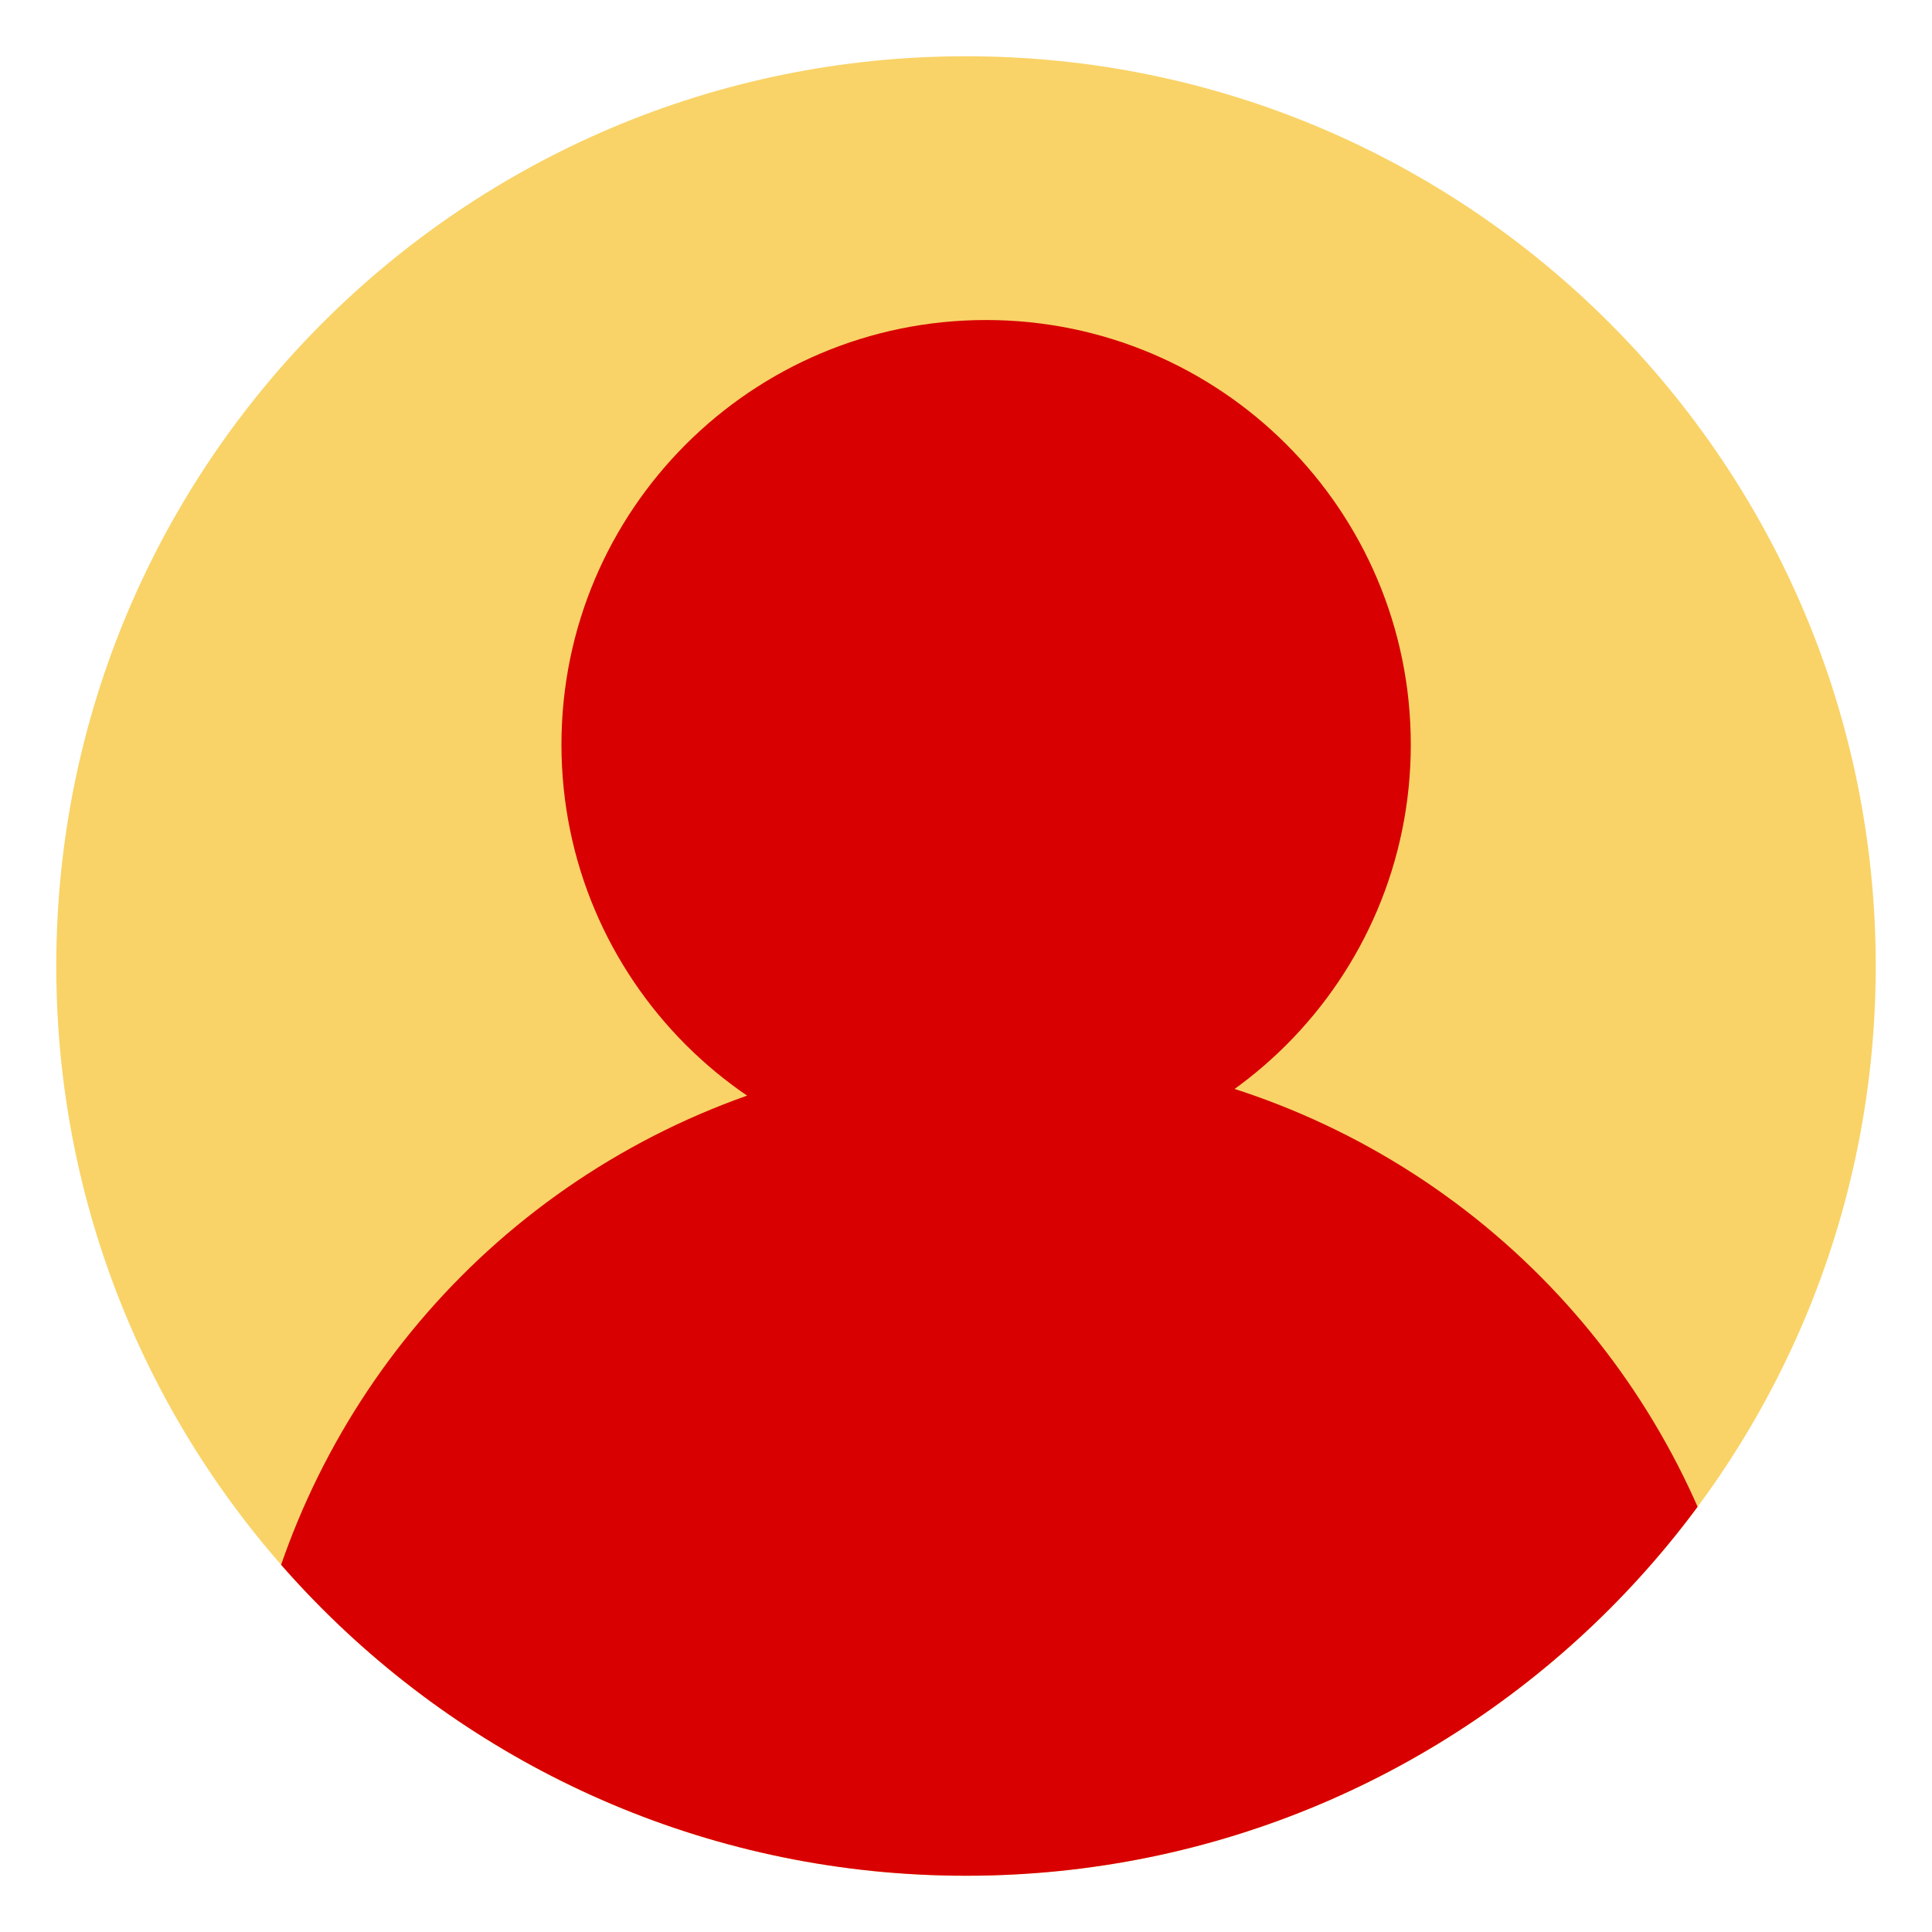
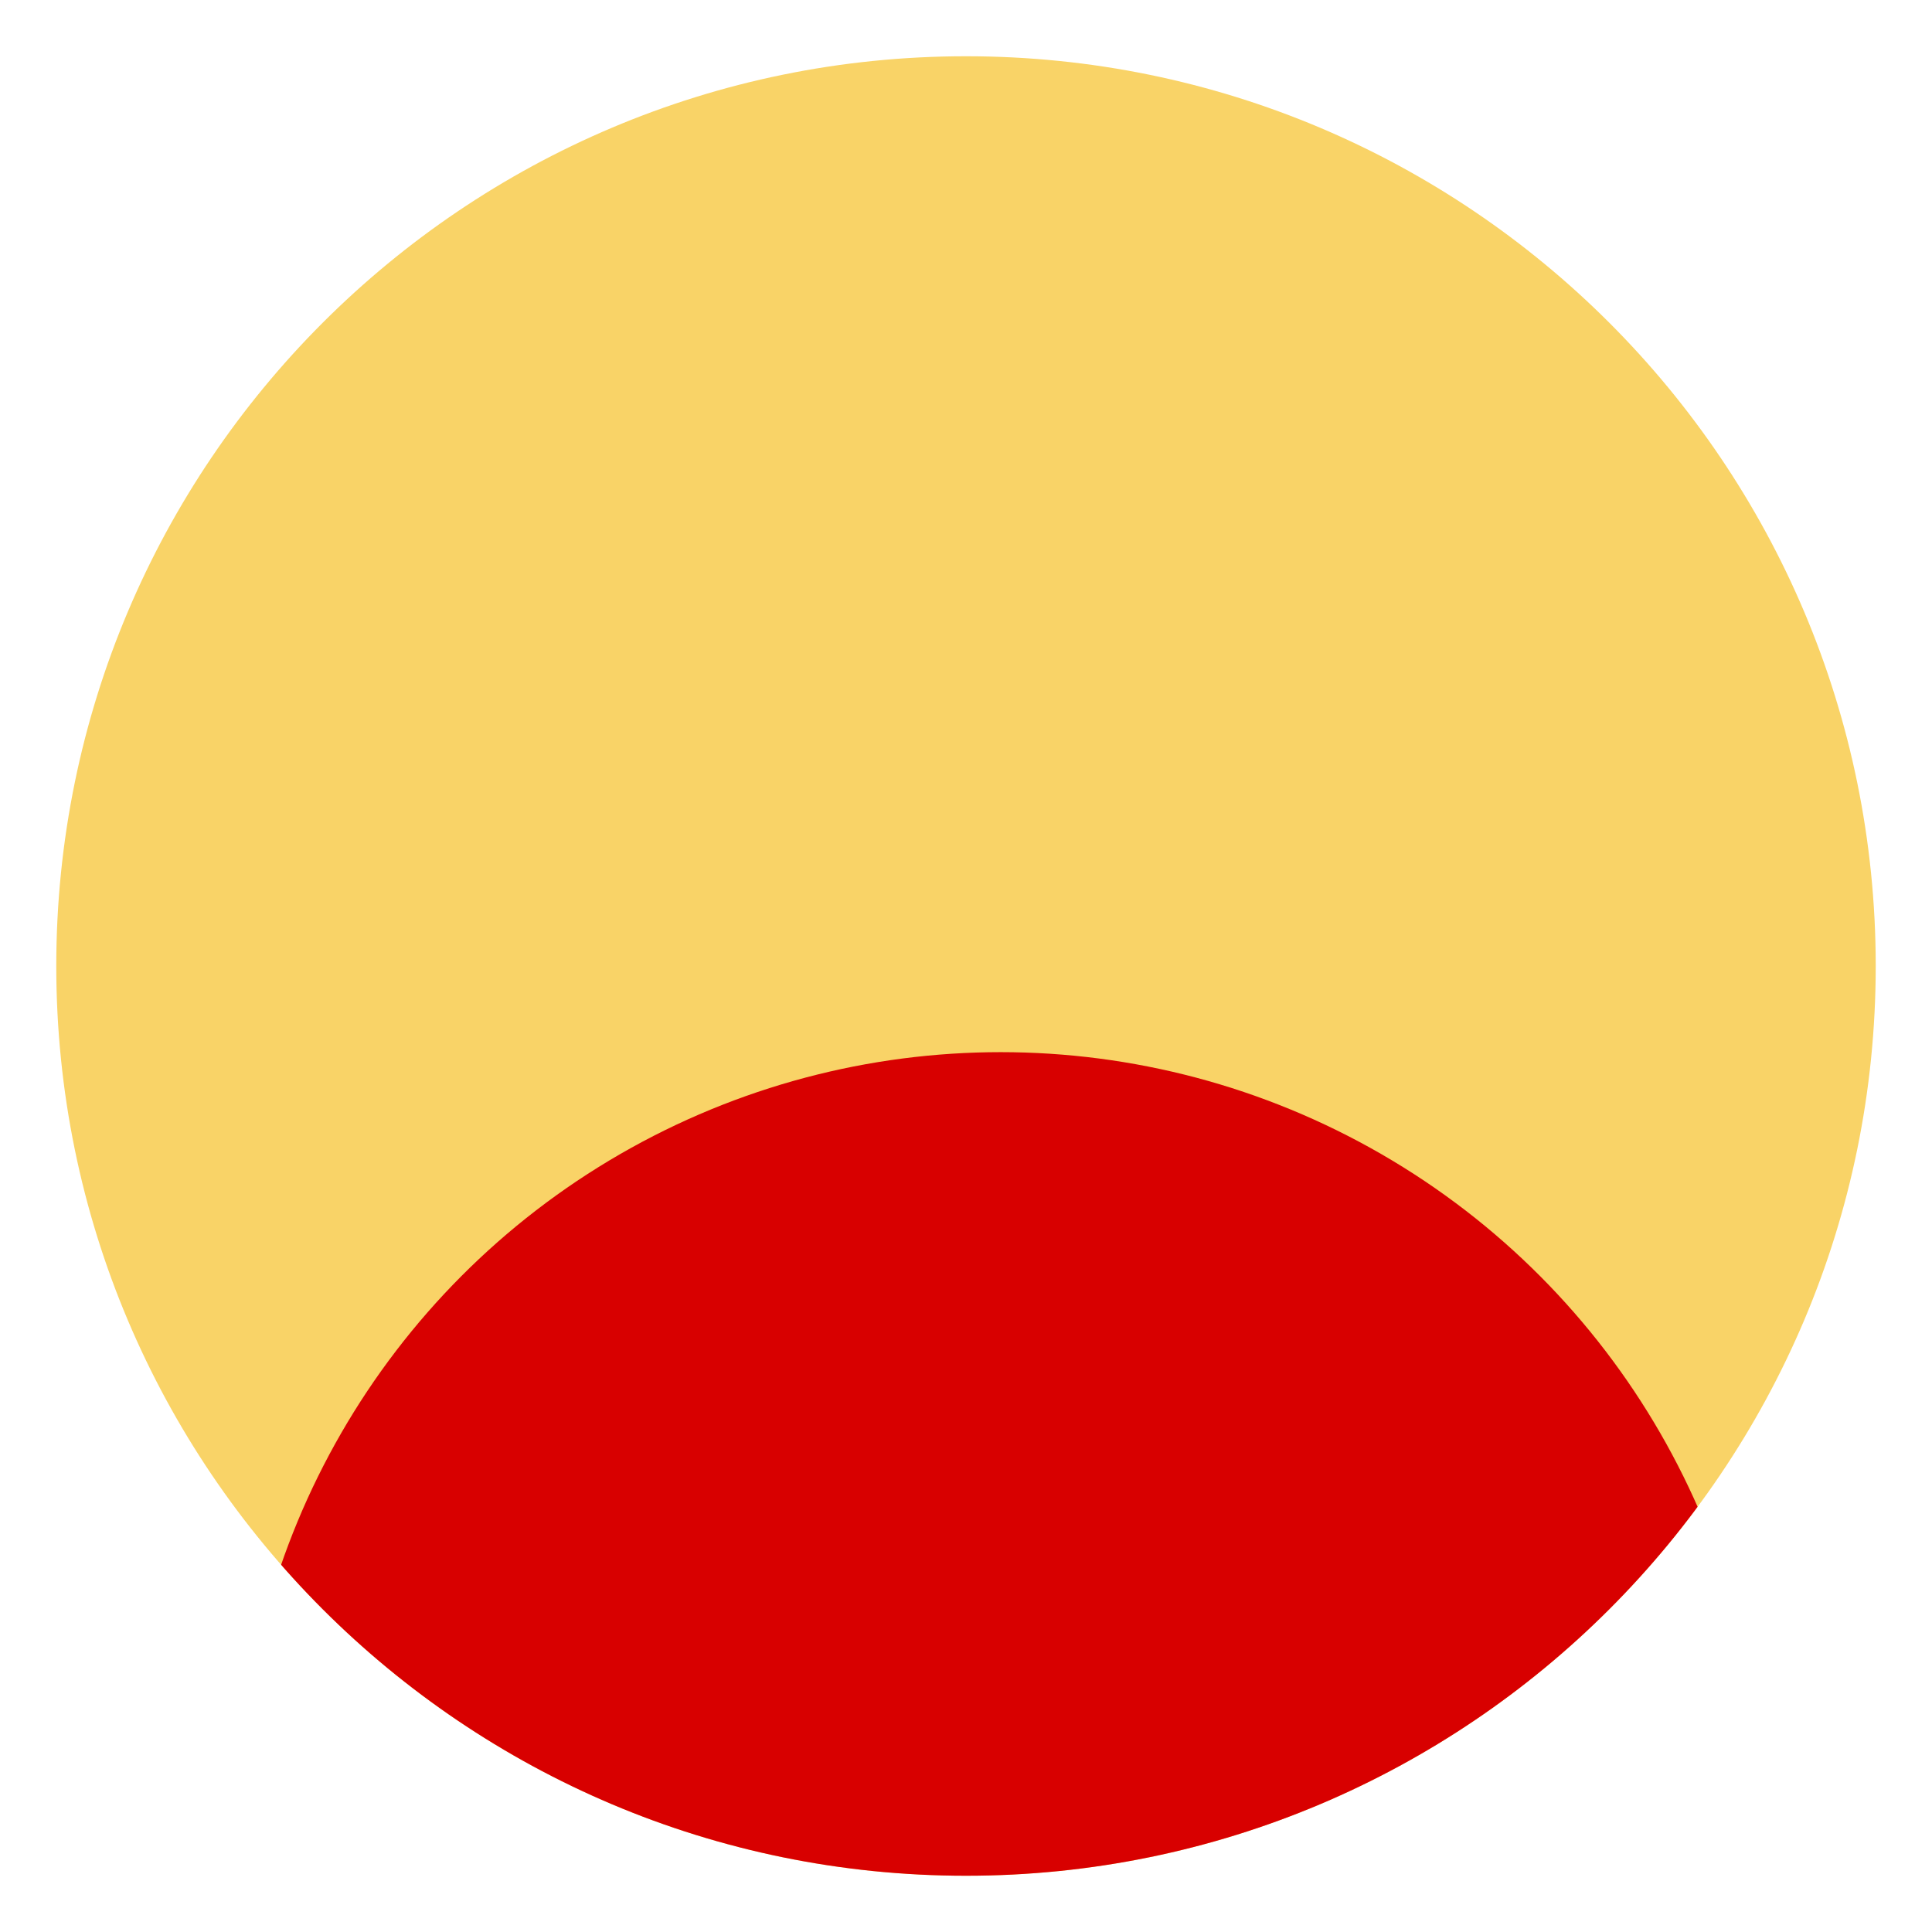
<svg xmlns="http://www.w3.org/2000/svg" xmlns:xlink="http://www.w3.org/1999/xlink" version="1.1" id="圖層_1" x="0px" y="0px" width="103px" height="103px" viewBox="0 0 103 103" enable-background="new 0 0 103 103" xml:space="preserve">
  <g>
    <defs>
      <path id="SVGID_1_" d="M100,51.5c0,26.783-21.713,48.501-48.498,48.501C24.715,100.001,3,78.283,3,51.5    C3,24.714,24.715,2.999,51.502,2.999C78.287,2.999,100,24.714,100,51.5z" />
    </defs>
    <clipPath id="SVGID_2_">
      <use xlink:href="#SVGID_1_" overflow="visible" />
    </clipPath>
    <rect x="-28.874" y="-28.18" clip-path="url(#SVGID_2_)" fill="#F9D367" width="159.358" height="153.125" />
    <g clip-path="url(#SVGID_2_)">
-       <path fill="#D80000" d="M75.213,39.695c0,12.504-10.141,22.64-22.645,22.64c-12.498,0-22.635-10.136-22.635-22.64    c0-12.501,10.137-22.634,22.635-22.634C65.072,17.062,75.213,27.194,75.213,39.695z" />
      <circle fill="#D80000" cx="53.352" cy="96.685" r="40.592" />
    </g>
  </g>
</svg>